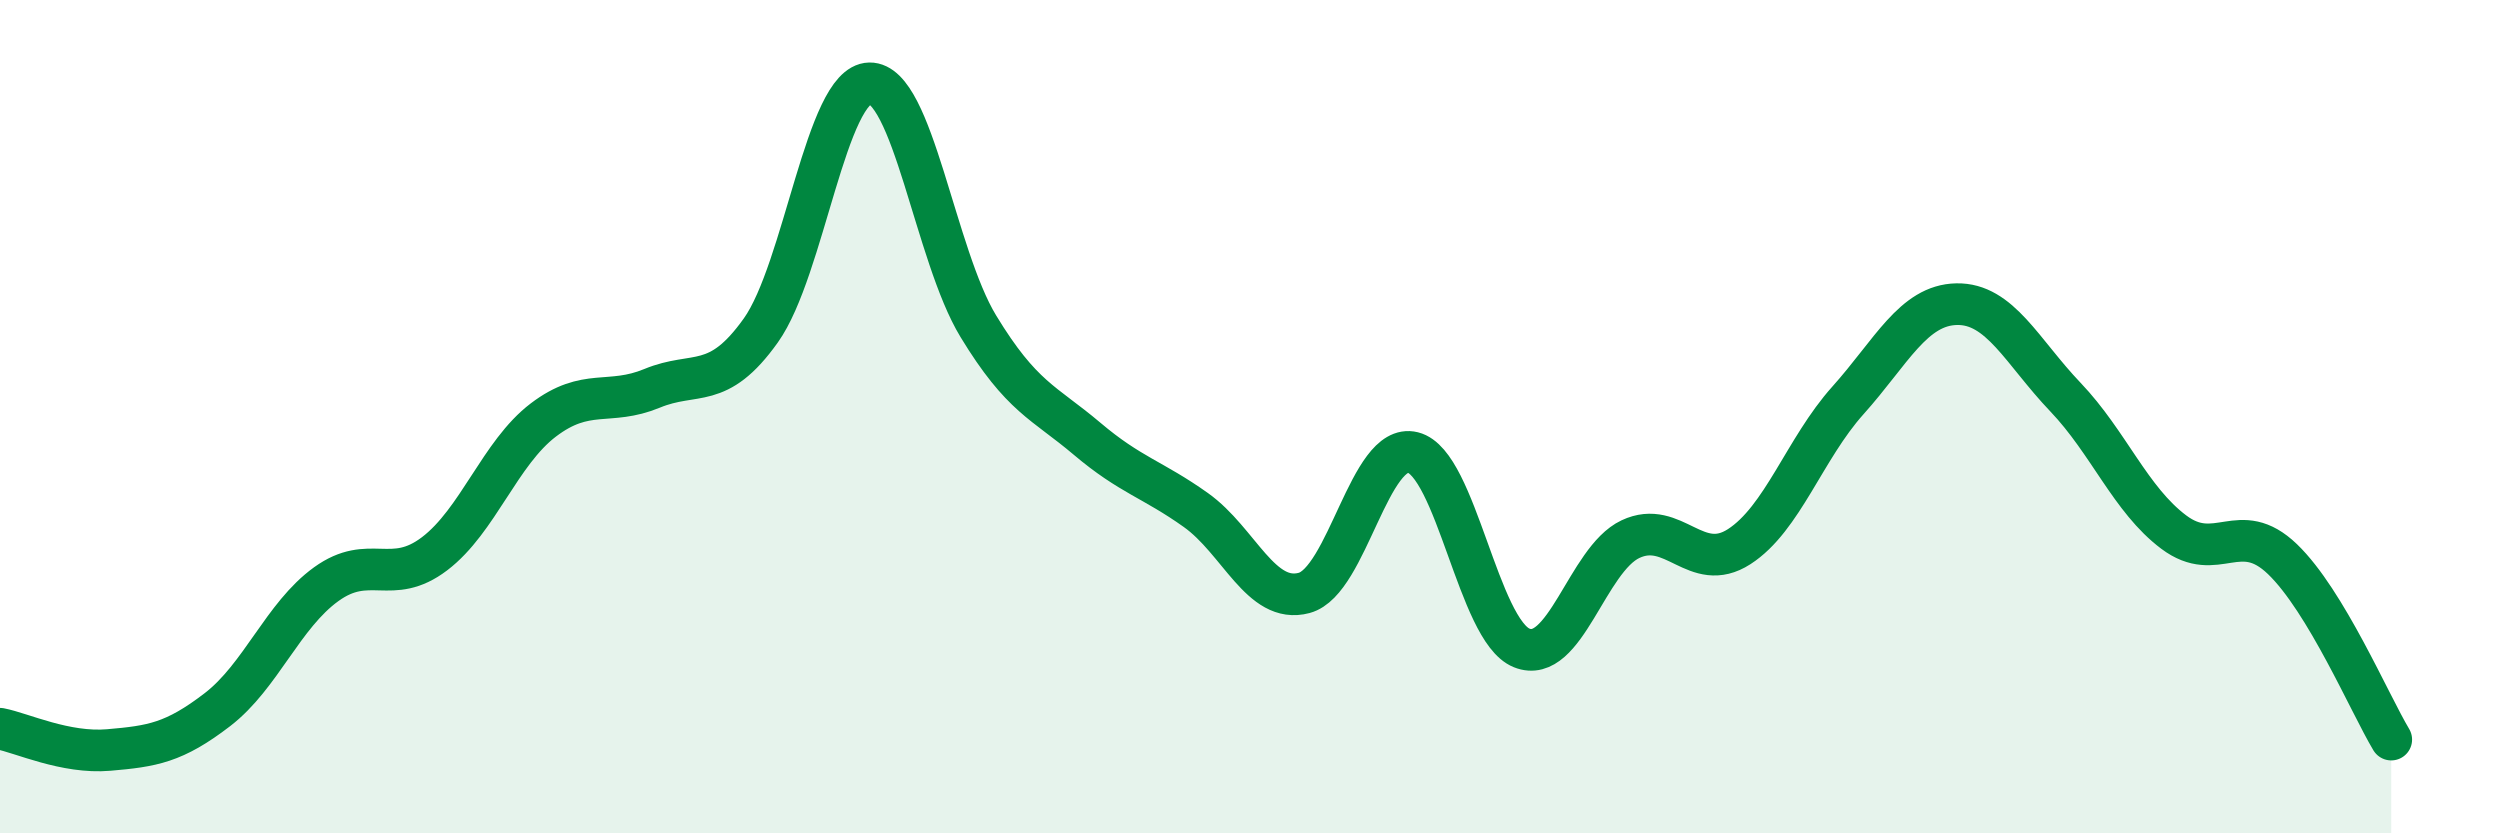
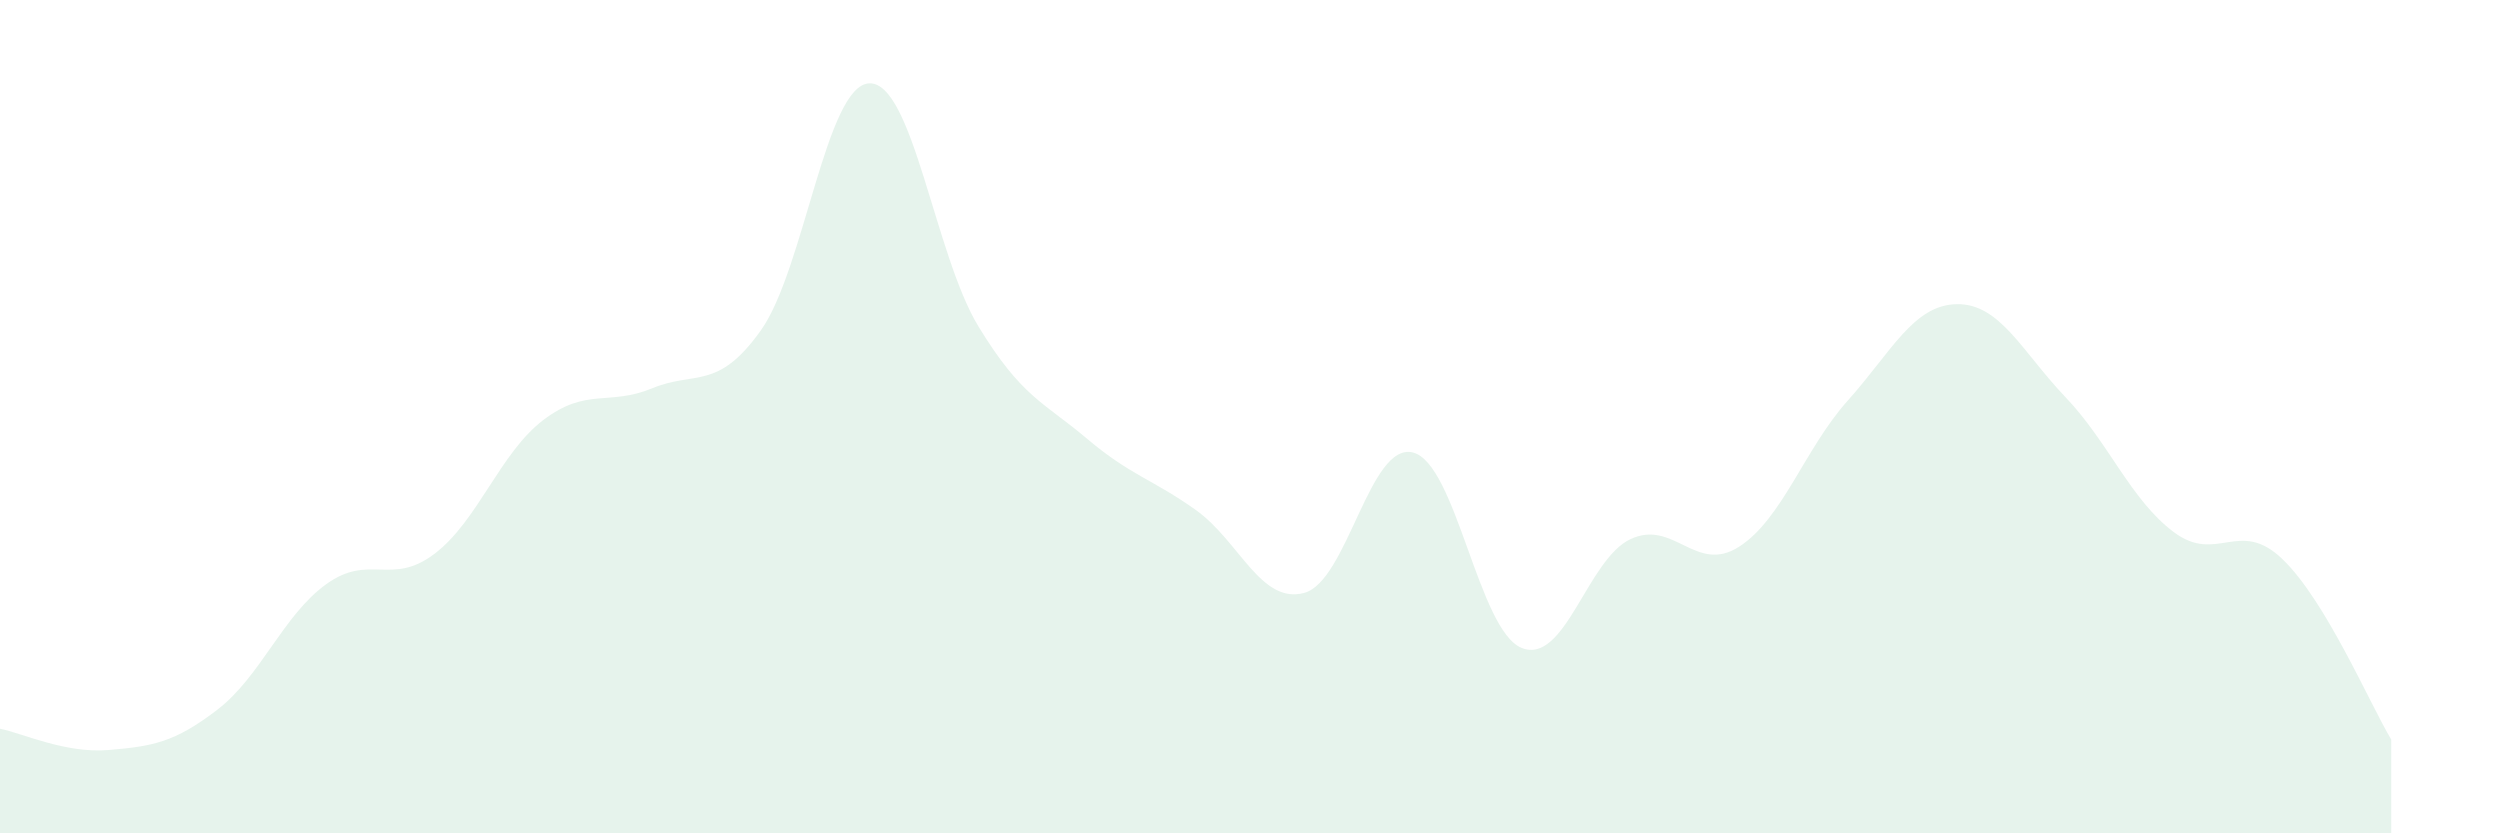
<svg xmlns="http://www.w3.org/2000/svg" width="60" height="20" viewBox="0 0 60 20">
  <path d="M 0,17.49 C 0.52,17.59 1.57,18.09 2.61,18 C 3.65,17.91 4.18,17.83 5.22,17.03 C 6.26,16.23 6.79,14.77 7.83,14.02 C 8.87,13.27 9.39,14.08 10.43,13.29 C 11.47,12.5 12,10.87 13.04,10.08 C 14.08,9.29 14.61,9.75 15.65,9.32 C 16.69,8.89 17.22,9.39 18.26,7.93 C 19.3,6.47 19.83,2.02 20.87,2 C 21.91,1.98 22.44,6.12 23.48,7.83 C 24.52,9.54 25.05,9.65 26.09,10.53 C 27.13,11.41 27.66,11.5 28.7,12.24 C 29.74,12.98 30.26,14.51 31.3,14.23 C 32.34,13.95 32.87,10.6 33.91,10.86 C 34.95,11.12 35.48,15.13 36.52,15.55 C 37.56,15.97 38.09,13.43 39.13,12.94 C 40.17,12.45 40.7,13.79 41.74,13.12 C 42.78,12.45 43.31,10.77 44.35,9.61 C 45.39,8.45 45.92,7.32 46.96,7.3 C 48,7.28 48.53,8.44 49.57,9.53 C 50.61,10.62 51.13,11.99 52.17,12.77 C 53.21,13.55 53.74,12.42 54.78,13.42 C 55.82,14.42 56.87,16.88 57.39,17.75L57.39 20L0 20Z" fill="#008740" opacity="0.1" stroke-linecap="round" stroke-linejoin="round" />
-   <path d="M 0,17.49 C 0.52,17.59 1.57,18.09 2.61,18 C 3.65,17.91 4.18,17.83 5.22,17.03 C 6.26,16.23 6.79,14.77 7.83,14.02 C 8.87,13.27 9.39,14.08 10.43,13.29 C 11.47,12.5 12,10.87 13.04,10.08 C 14.08,9.29 14.61,9.75 15.65,9.32 C 16.69,8.89 17.22,9.39 18.26,7.93 C 19.3,6.47 19.83,2.02 20.87,2 C 21.91,1.98 22.44,6.12 23.48,7.83 C 24.52,9.54 25.05,9.65 26.09,10.53 C 27.13,11.41 27.66,11.5 28.7,12.24 C 29.74,12.98 30.26,14.51 31.3,14.23 C 32.34,13.95 32.87,10.6 33.91,10.86 C 34.95,11.12 35.48,15.13 36.52,15.55 C 37.56,15.97 38.09,13.43 39.13,12.94 C 40.17,12.45 40.7,13.79 41.74,13.12 C 42.78,12.45 43.31,10.77 44.35,9.61 C 45.39,8.45 45.92,7.32 46.96,7.3 C 48,7.28 48.53,8.44 49.57,9.53 C 50.61,10.62 51.13,11.99 52.17,12.77 C 53.21,13.55 53.74,12.42 54.78,13.42 C 55.82,14.42 56.87,16.88 57.39,17.75" stroke="#008740" stroke-width="1" fill="none" stroke-linecap="round" stroke-linejoin="round" />
</svg>